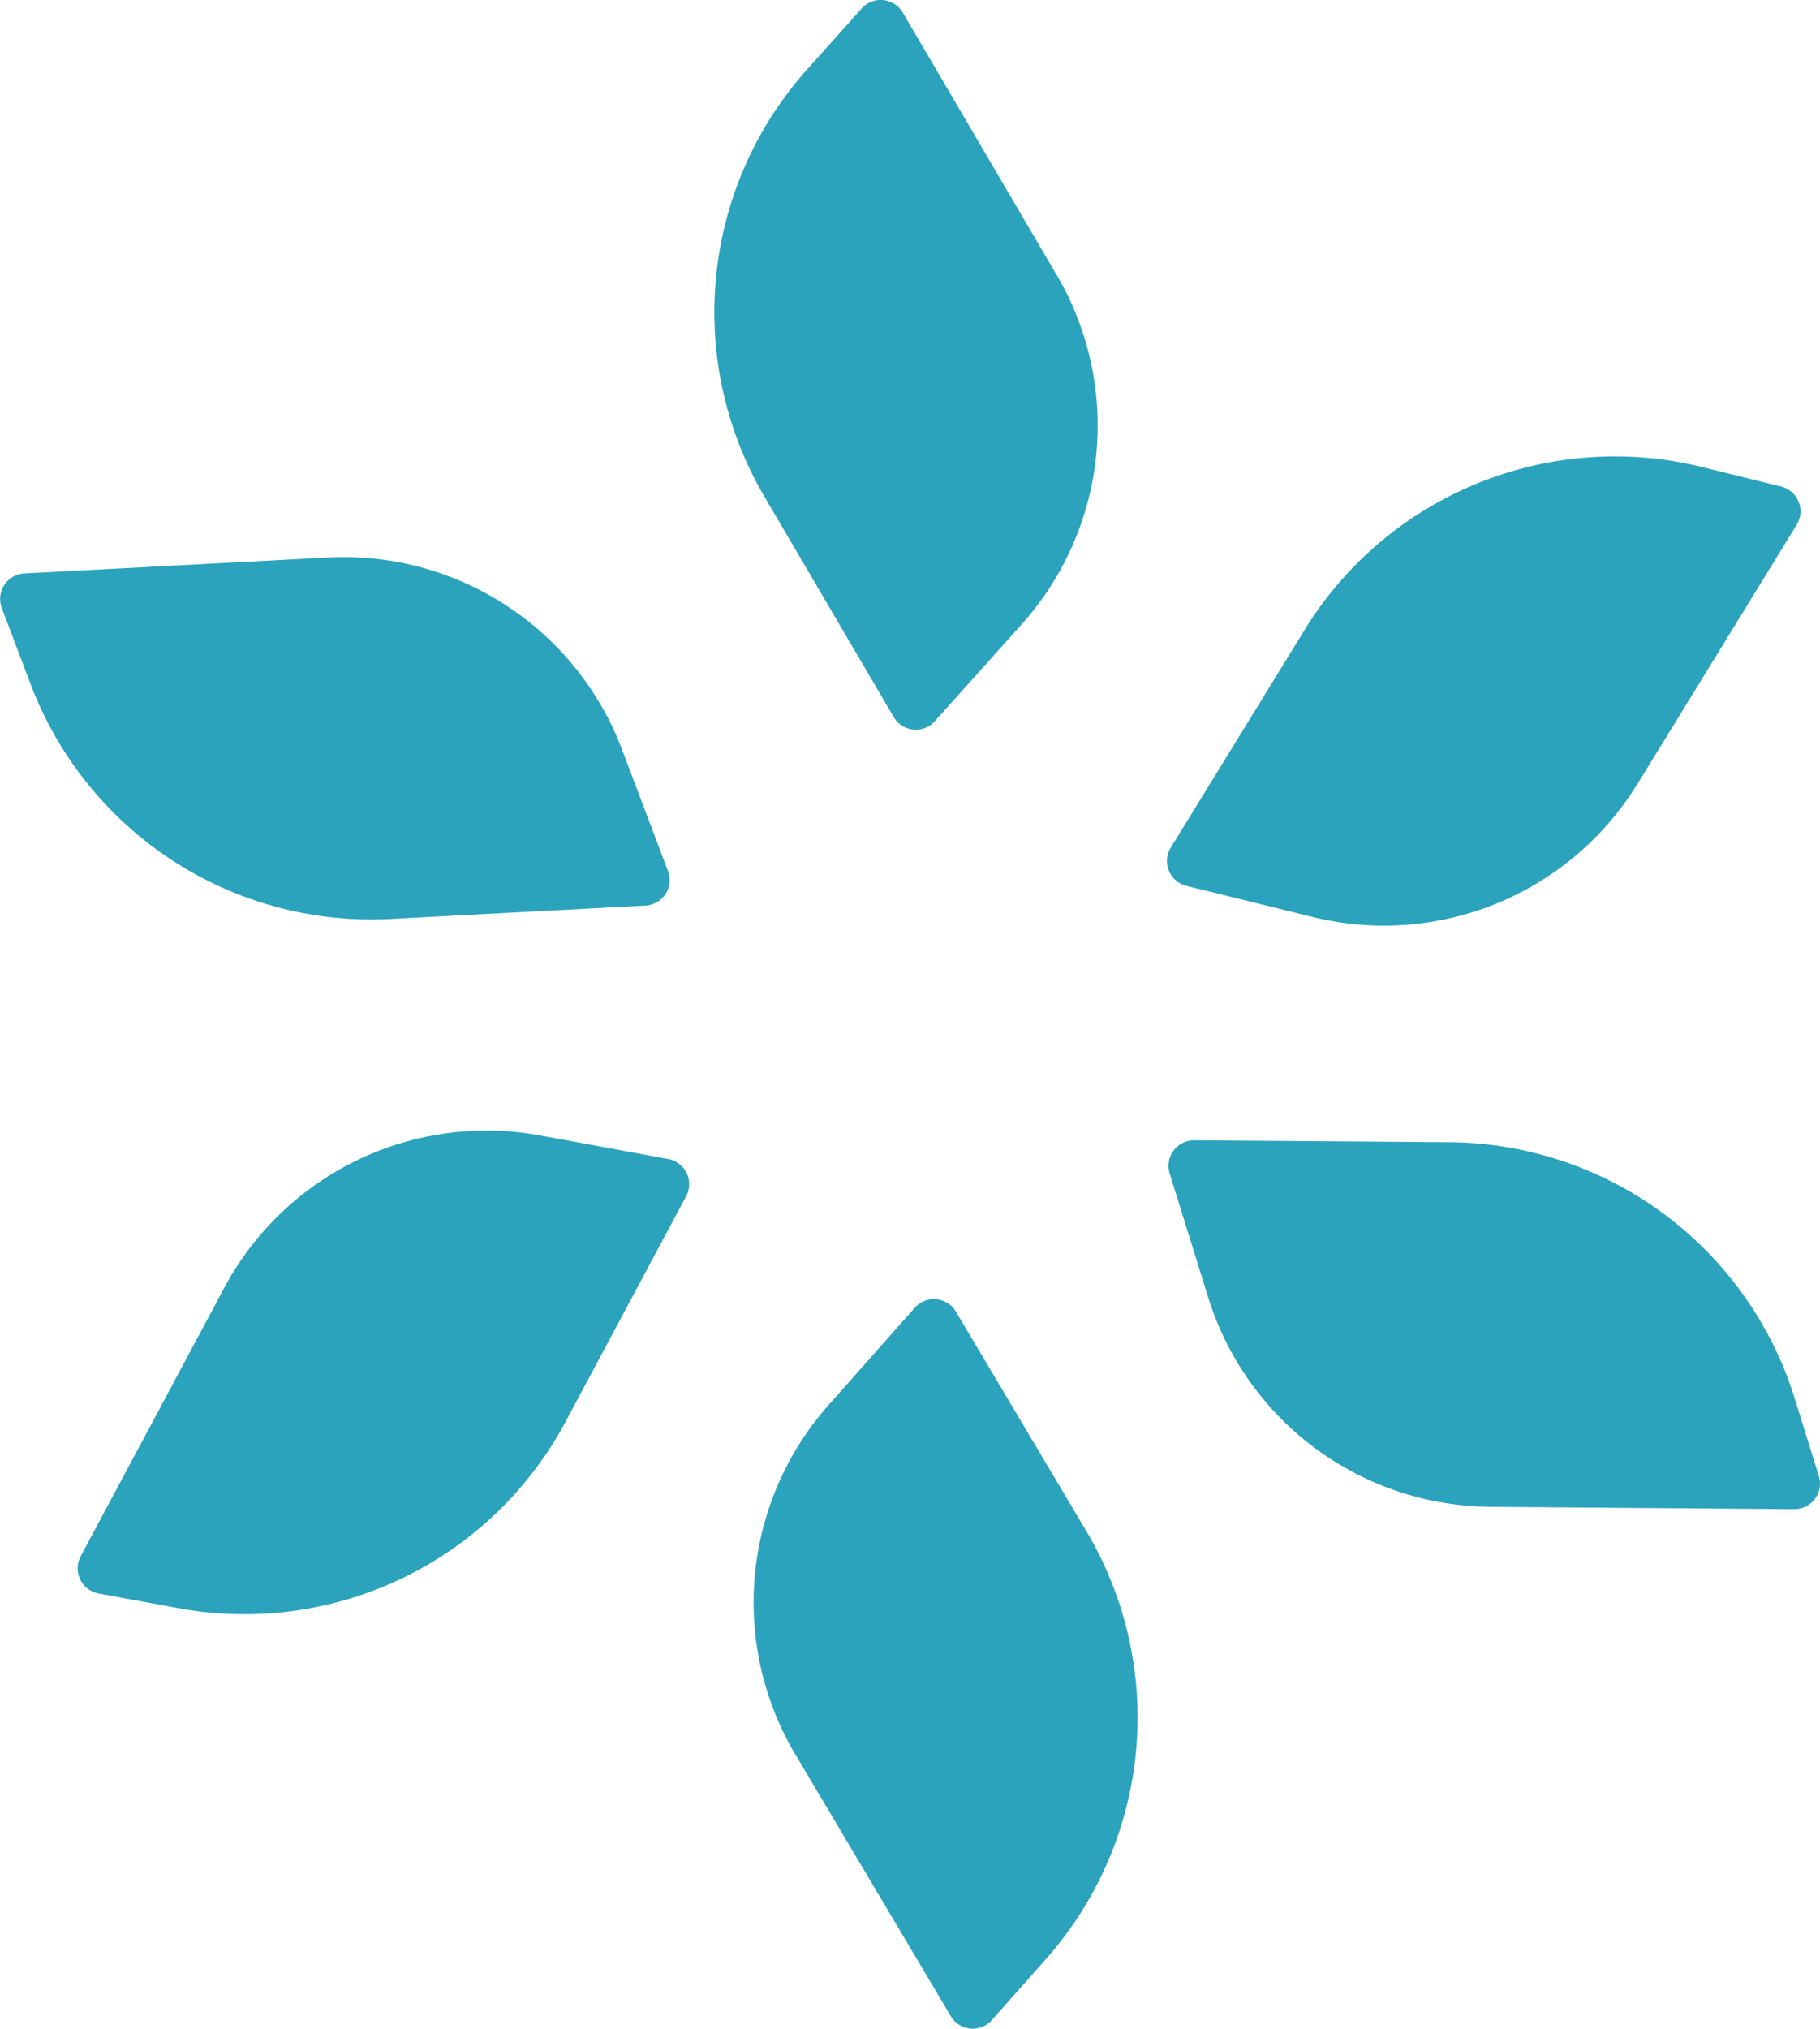
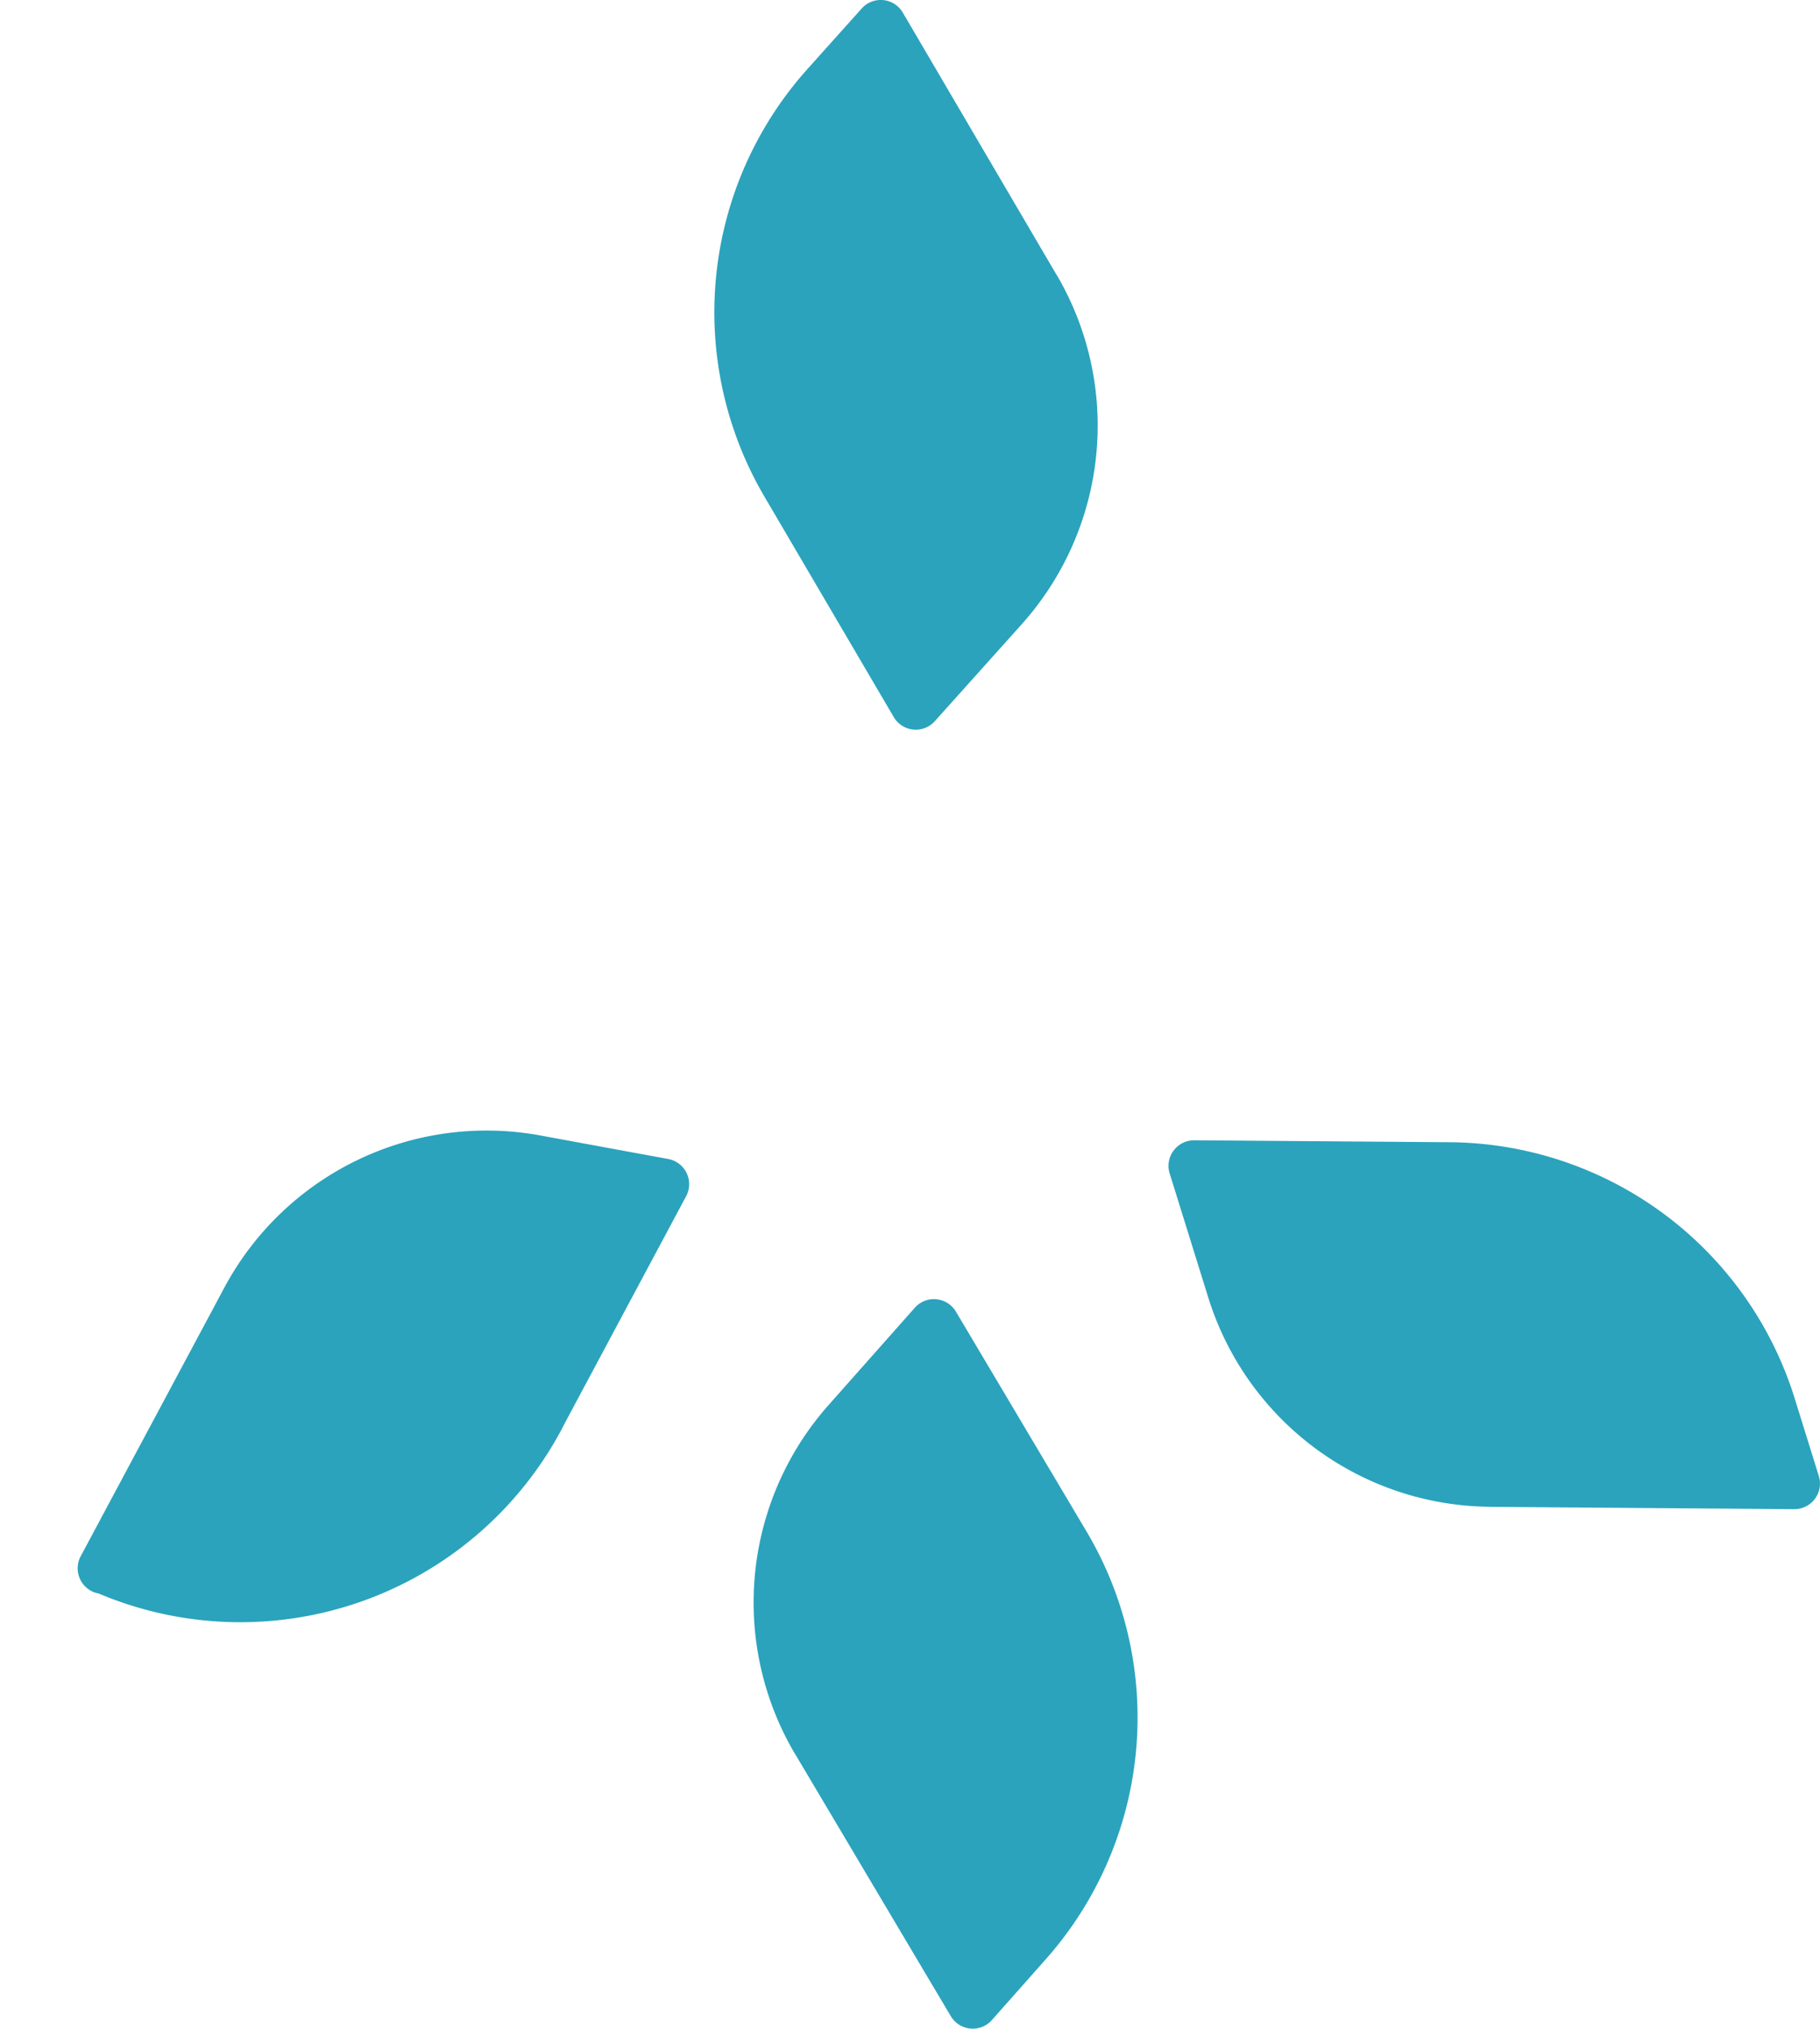
<svg xmlns="http://www.w3.org/2000/svg" width="73.166" height="81.522" viewBox="0 0 73.166 81.522">
  <defs>
    <style>
      .cls-1 {
        fill: #2ba3bc;
      }
    </style>
  </defs>
  <g id="Group_4581" data-name="Group 4581" transform="translate(-3102.109 -1119.001)">
    <path id="Path_18574" data-name="Path 18574" class="cls-1" d="M202.729,11.056,196.542.508A1.028,1.028,0,0,0,194.89.341l-2.184,2.437a14.636,14.636,0,0,0-1.729,17.177l5.2,8.861a1.027,1.027,0,0,0,1.652.166l3.491-3.893a11.959,11.959,0,0,0,1.414-14.032" transform="translate(2941.861 1119)" />
-     <path id="Path_18575" data-name="Path 18575" class="cls-1" d="M221.728,27.123l6.4-10.417a1.028,1.028,0,0,0-.629-1.537l-3.177-.783a14.64,14.64,0,0,0-15.976,6.546l-5.379,8.749a1.029,1.029,0,0,0,.629,1.537l5.077,1.252a11.959,11.959,0,0,0,13.051-5.348" transform="translate(2946.209 1123.382)" />
    <path id="Path_18576" data-name="Path 18576" class="cls-1" d="M215.789,49.606l12.227.093a1.028,1.028,0,0,0,.989-1.334l-.972-3.124a14.638,14.638,0,0,0-13.866-10.287L203.9,34.876a1.029,1.029,0,0,0-.991,1.334l1.554,4.993a11.959,11.959,0,0,0,11.327,8.4" transform="translate(2946.222 1129.948)" />
    <path id="Path_18577" data-name="Path 18577" class="cls-1" d="M191.847,58.034l6.245,10.513a1.027,1.027,0,0,0,1.653.158l2.171-2.449a14.638,14.638,0,0,0,1.633-17.187L198.3,40.238a1.029,1.029,0,0,0-1.654-.158l-3.469,3.913a11.958,11.958,0,0,0-1.334,14.04" transform="translate(2942.239 1131.473)" />
-     <path id="Path_18578" data-name="Path 18578" class="cls-1" d="M175.376,40.9l-5.768,10.782a1.029,1.029,0,0,0,.721,1.5l3.218.591A14.638,14.638,0,0,0,189.1,46.277l4.844-9.057a1.028,1.028,0,0,0-.72-1.5l-5.144-.946A11.959,11.959,0,0,0,175.376,40.9" transform="translate(2935.746 1129.855)" />
-     <path id="Path_18579" data-name="Path 18579" class="cls-1" d="M180.3,17.055l-12.211.641a1.028,1.028,0,0,0-.908,1.39l1.159,3.06a14.638,14.638,0,0,0,14.458,9.436l10.256-.537a1.029,1.029,0,0,0,.908-1.391l-1.851-4.89A11.961,11.961,0,0,0,180.3,17.055" transform="translate(2935 1124.349)" />
+     <path id="Path_18578" data-name="Path 18578" class="cls-1" d="M175.376,40.9l-5.768,10.782a1.029,1.029,0,0,0,.721,1.5A14.638,14.638,0,0,0,189.1,46.277l4.844-9.057a1.028,1.028,0,0,0-.72-1.5l-5.144-.946A11.959,11.959,0,0,0,175.376,40.9" transform="translate(2935.746 1129.855)" />
  </g>
</svg>